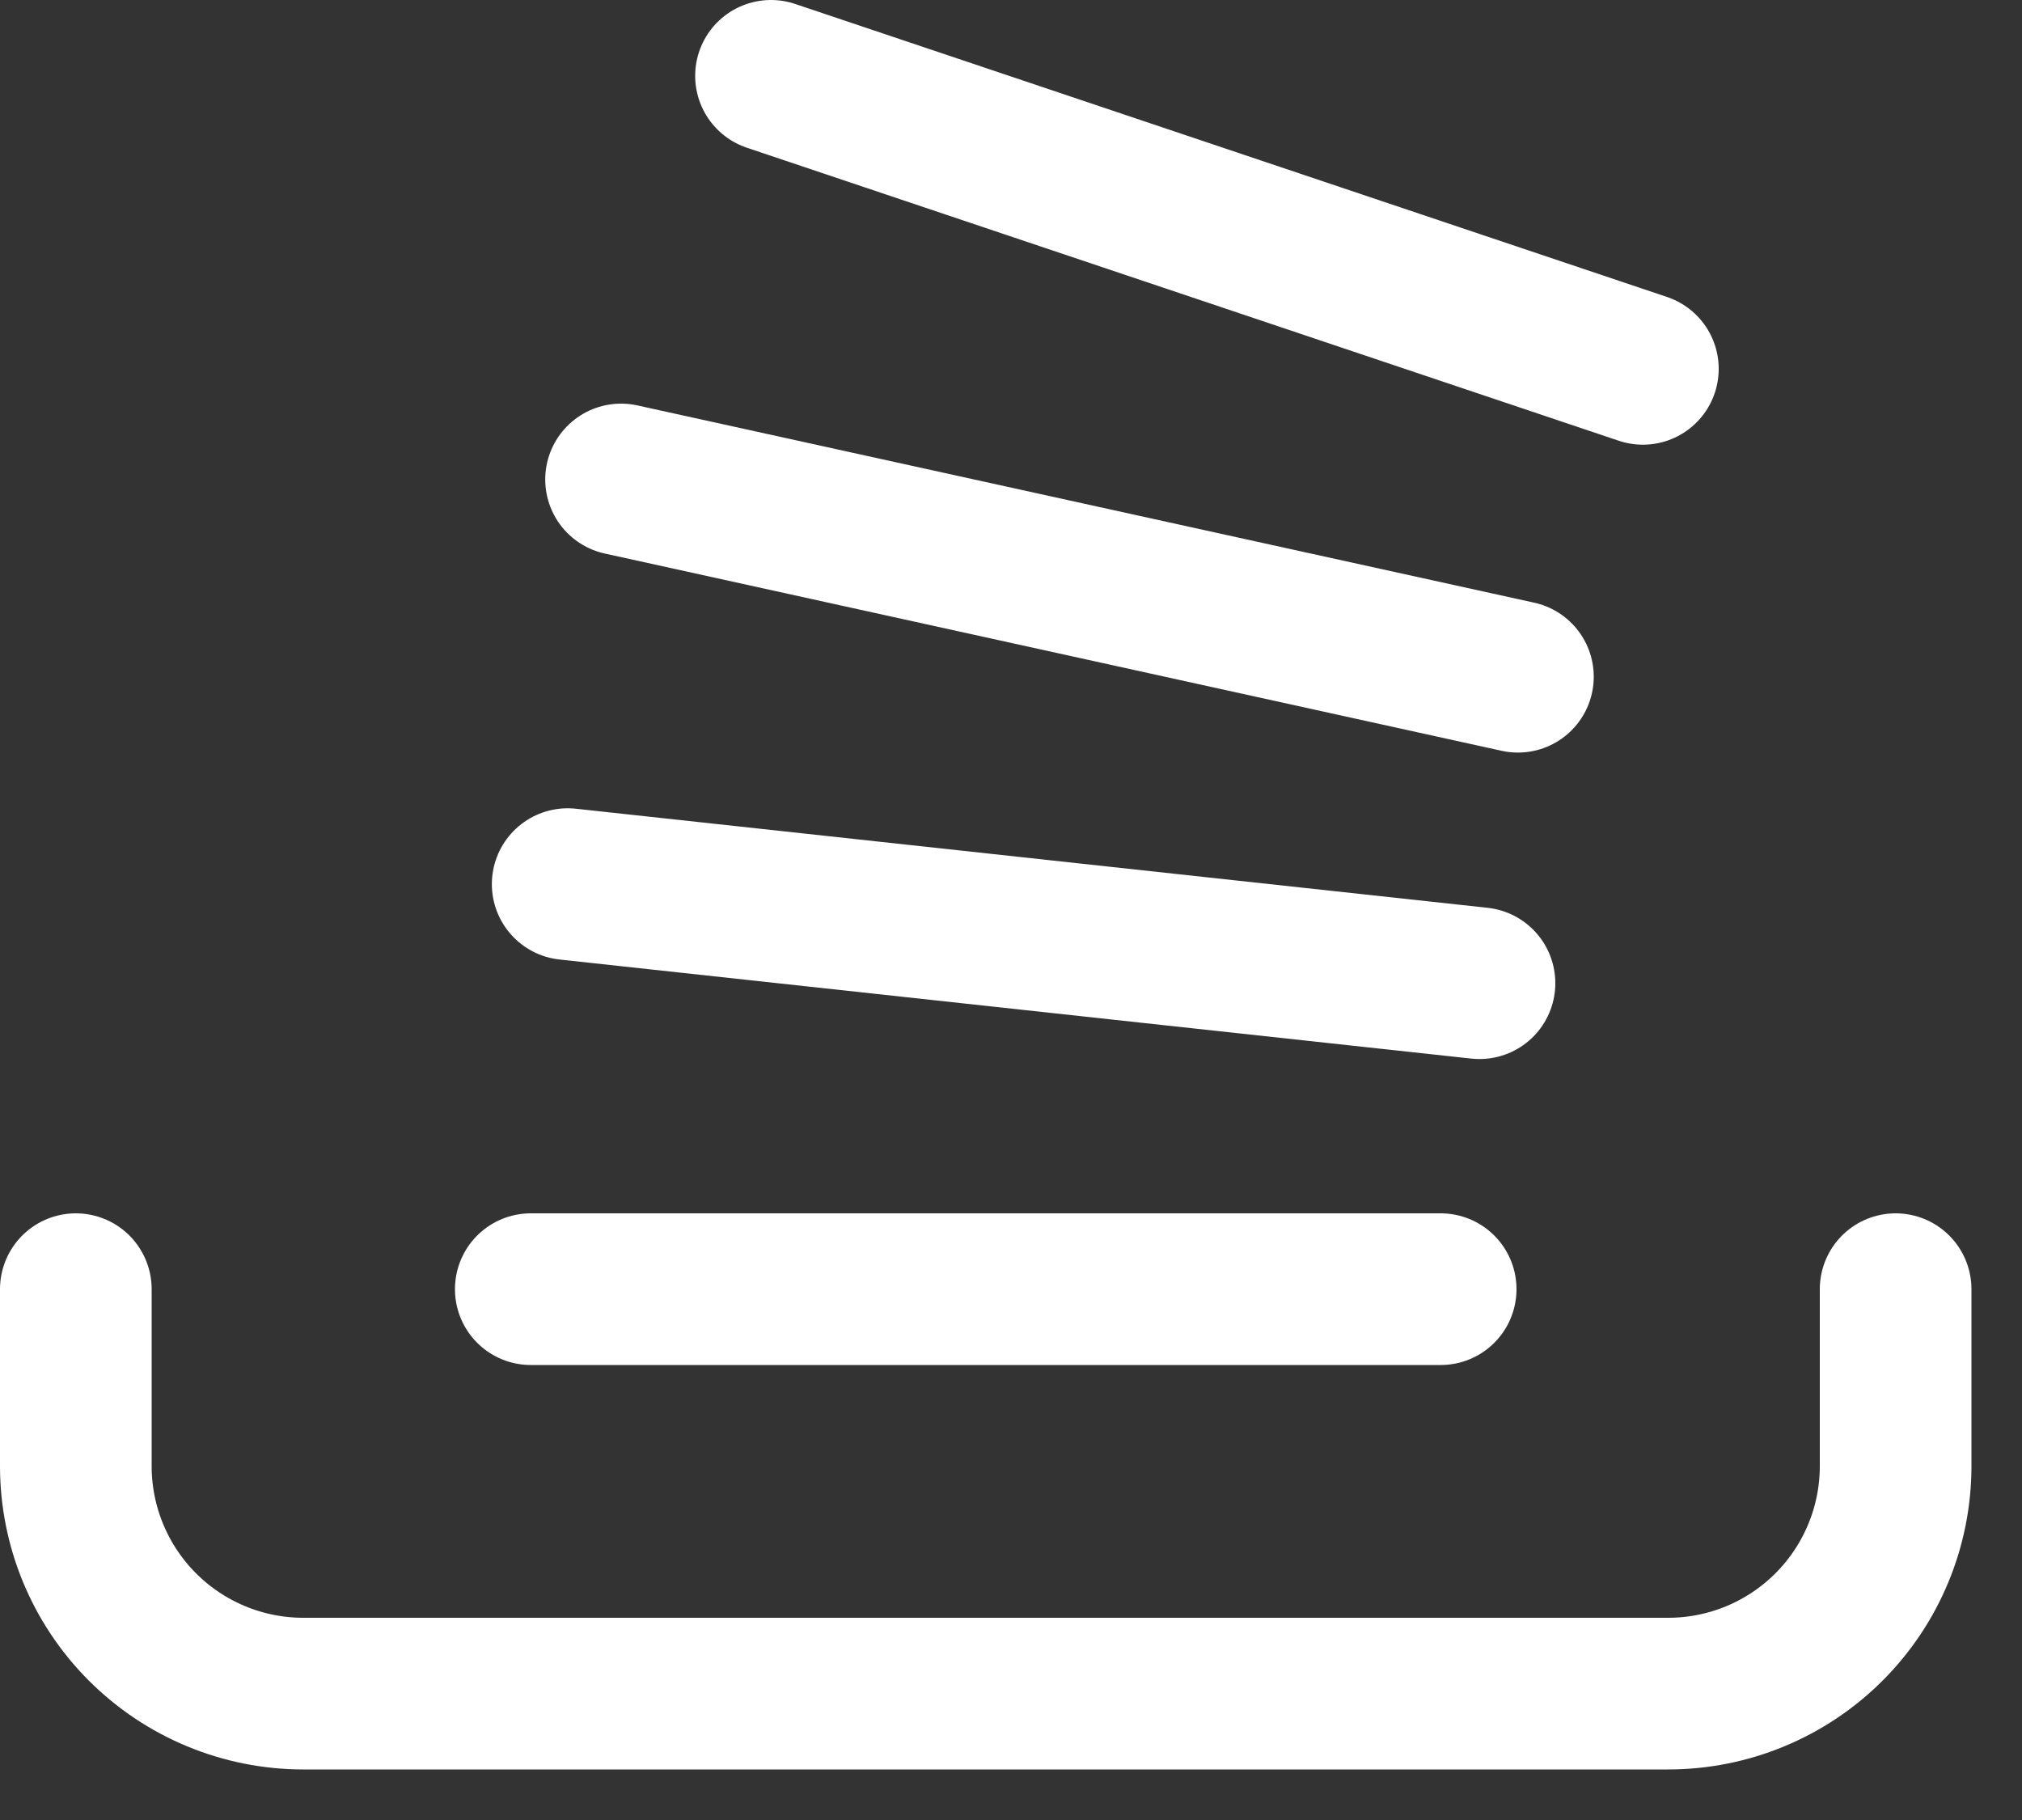
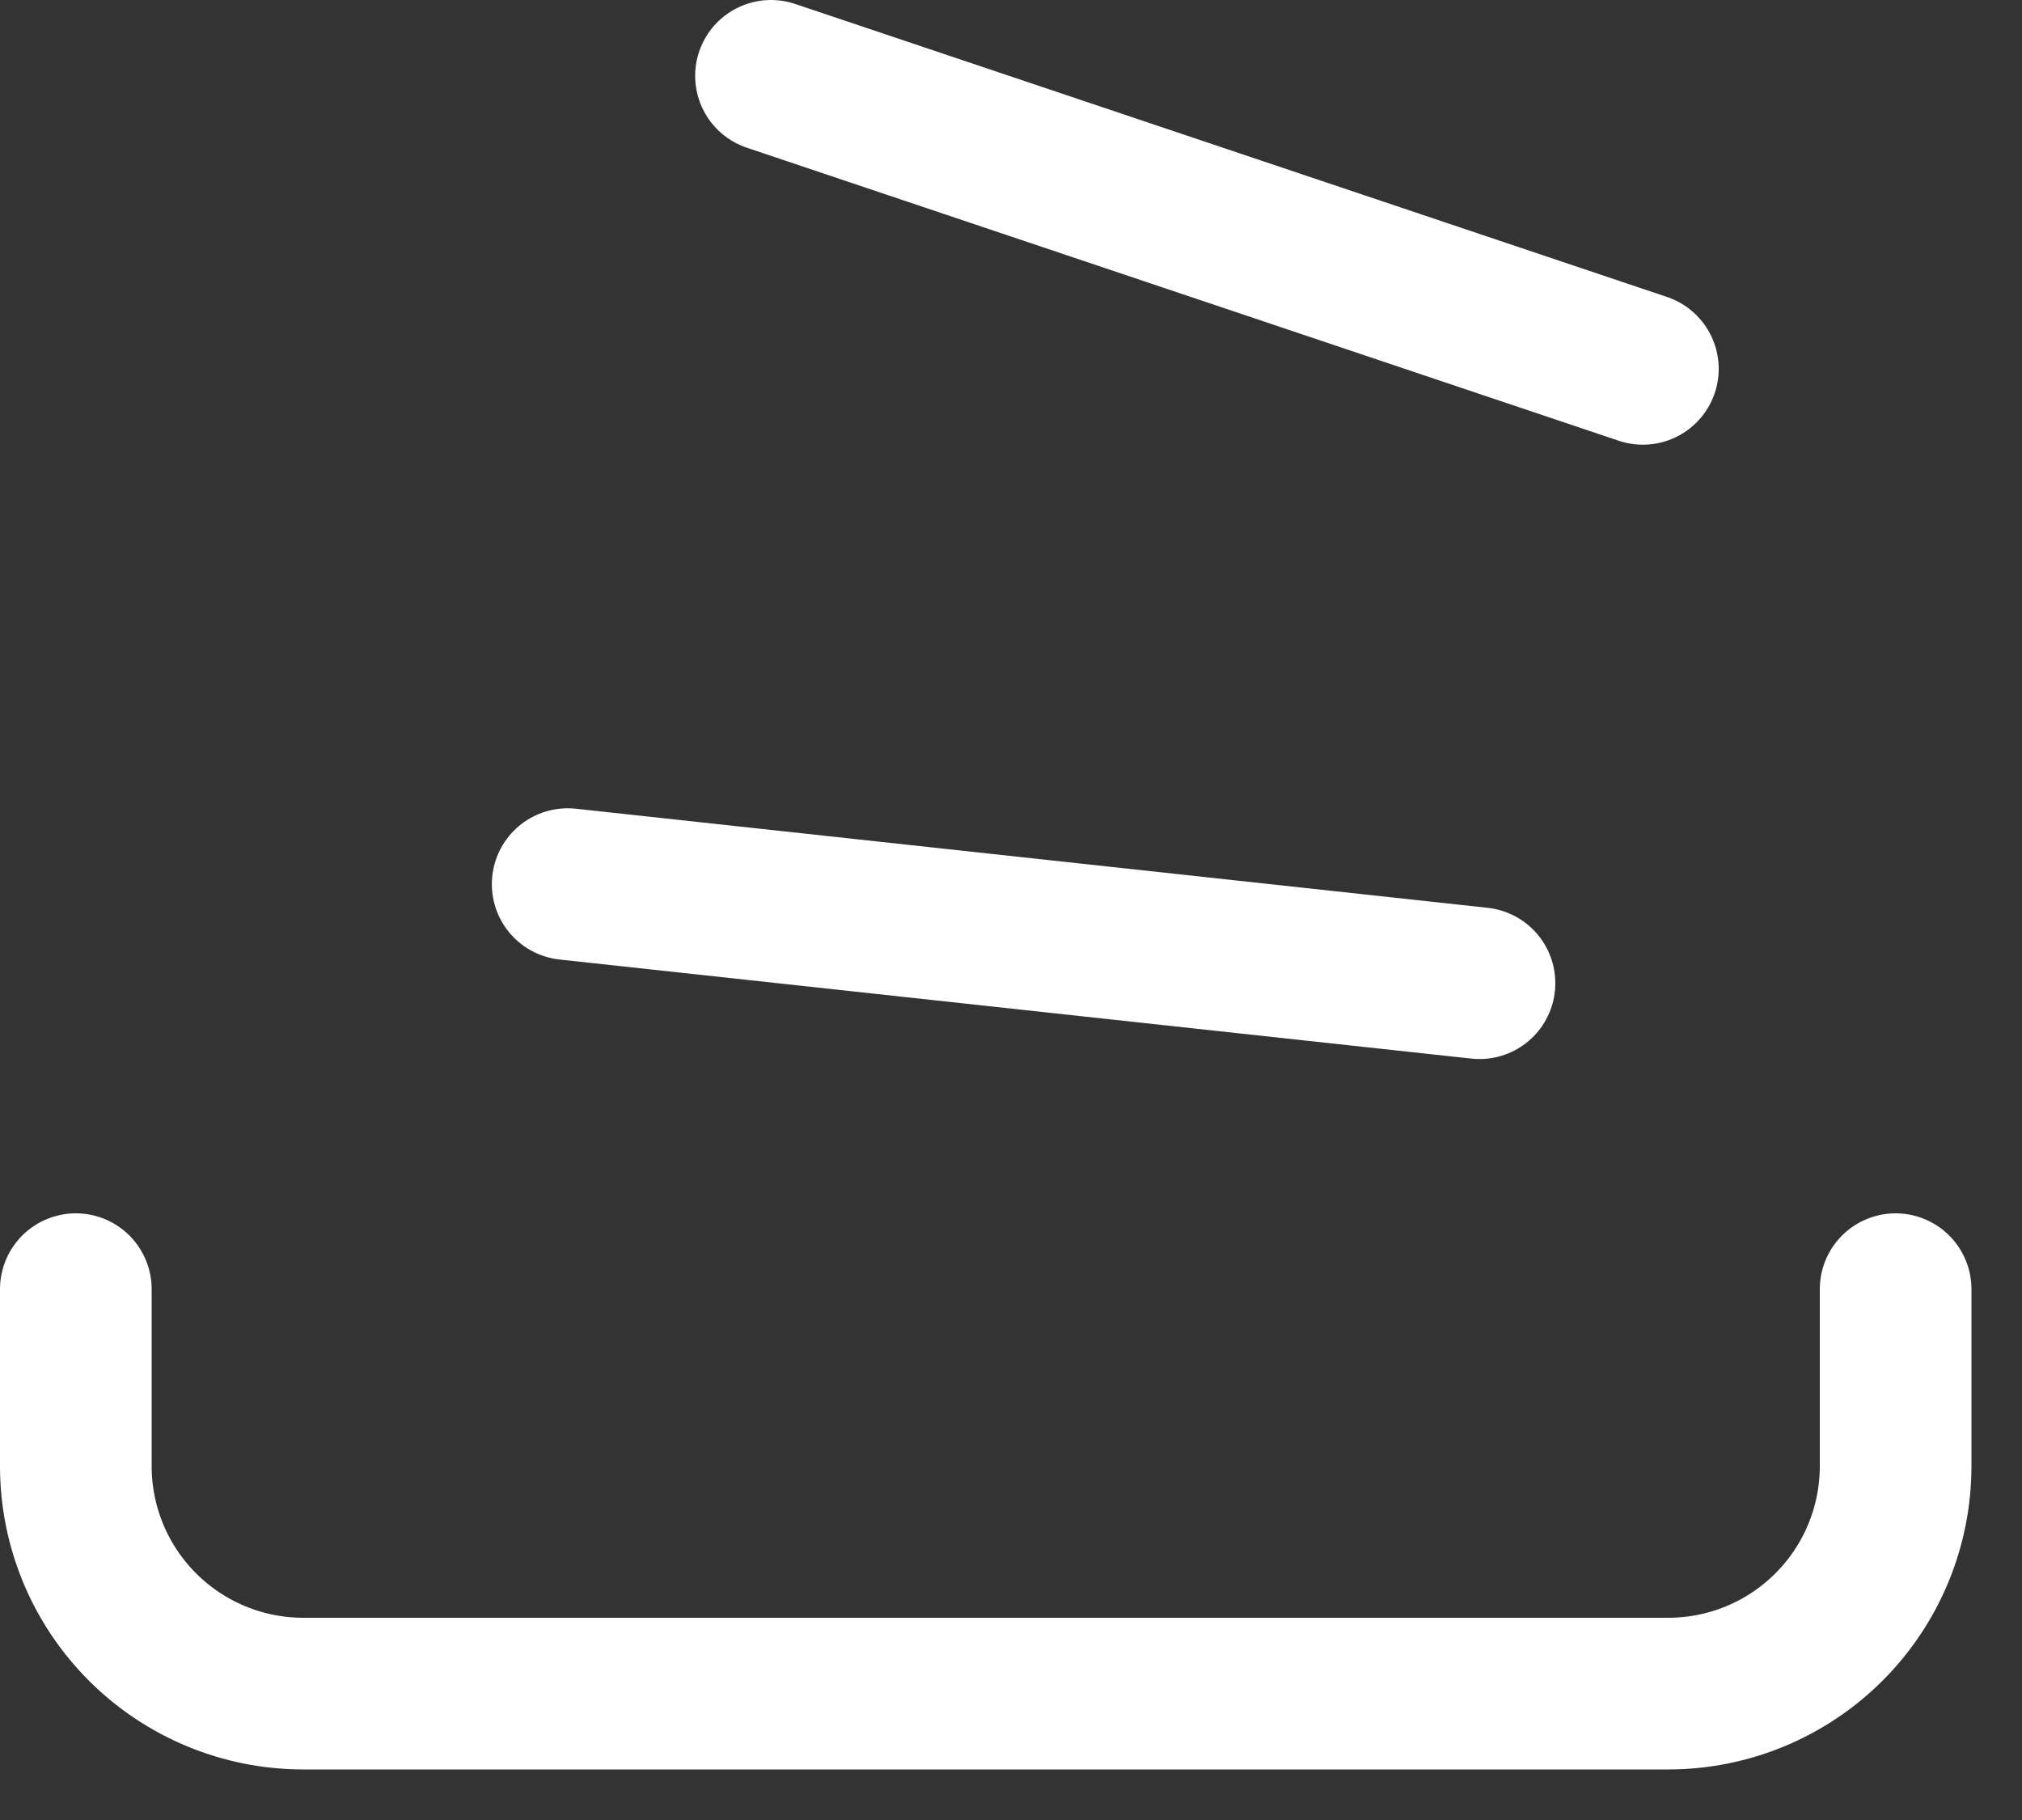
<svg xmlns="http://www.w3.org/2000/svg" width="20" height="18" viewBox="0 0 20 18" fill="none">
  <rect x="0" y="0" width="20" height="18" fill="#333333" stroke="none" />
  <path d="M0.75 12.75V14.5C0.75 15.097 0.987 15.669 1.409 16.091C1.831 16.513 2.403 16.75 3 16.75H16.5C17.097 16.75 17.669 16.513 18.091 16.091C18.513 15.669 18.75 15.097 18.75 14.5V12.75" stroke="white" stroke-width="1.5" stroke-linecap="round" stroke-linejoin="round" />
-   <path d="M5.25 12.75H14.25" stroke="white" stroke-width="1.5" stroke-linecap="round" stroke-linejoin="round" />
  <path d="M5.615 8.744L14.634 9.724" stroke="white" stroke-width="1.5" stroke-linecap="round" stroke-linejoin="round" />
-   <path d="M6.143 4.742L15.014 6.693" stroke="white" stroke-width="1.5" stroke-linecap="round" stroke-linejoin="round" />
  <path d="M7.626 0.75L16.25 3.648" stroke="white" stroke-width="1.5" stroke-linecap="round" stroke-linejoin="round" />
</svg>